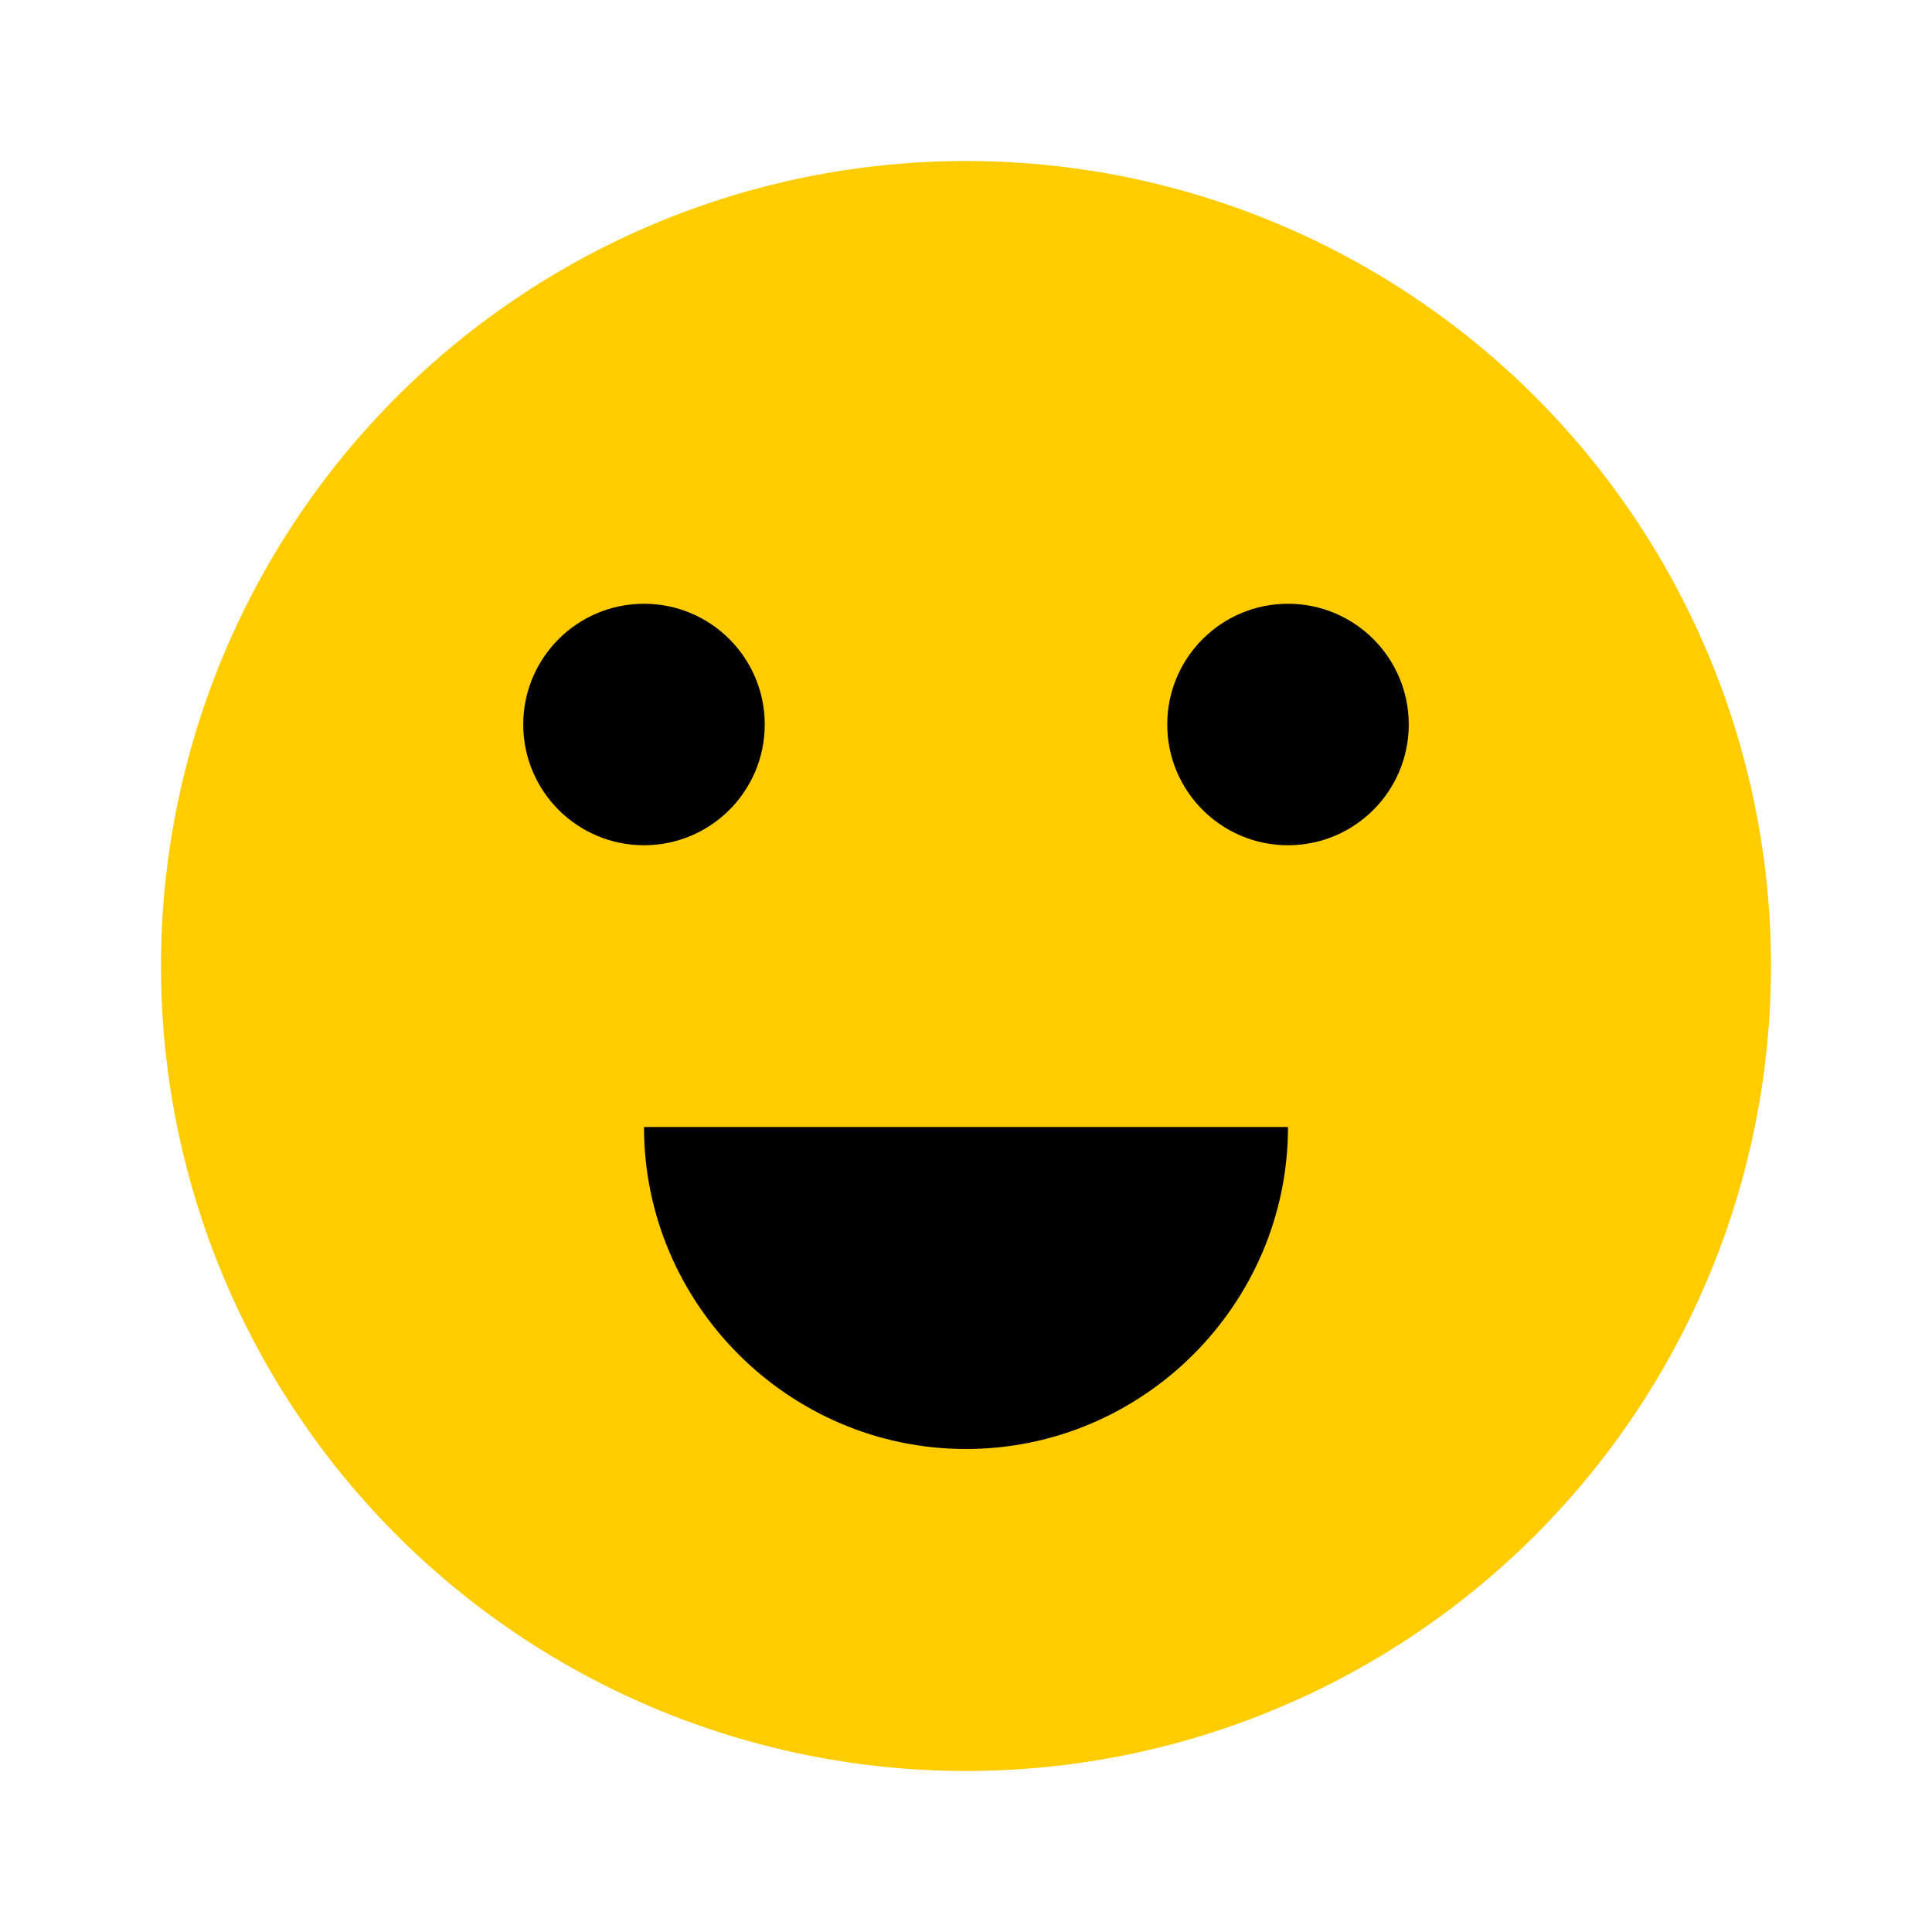
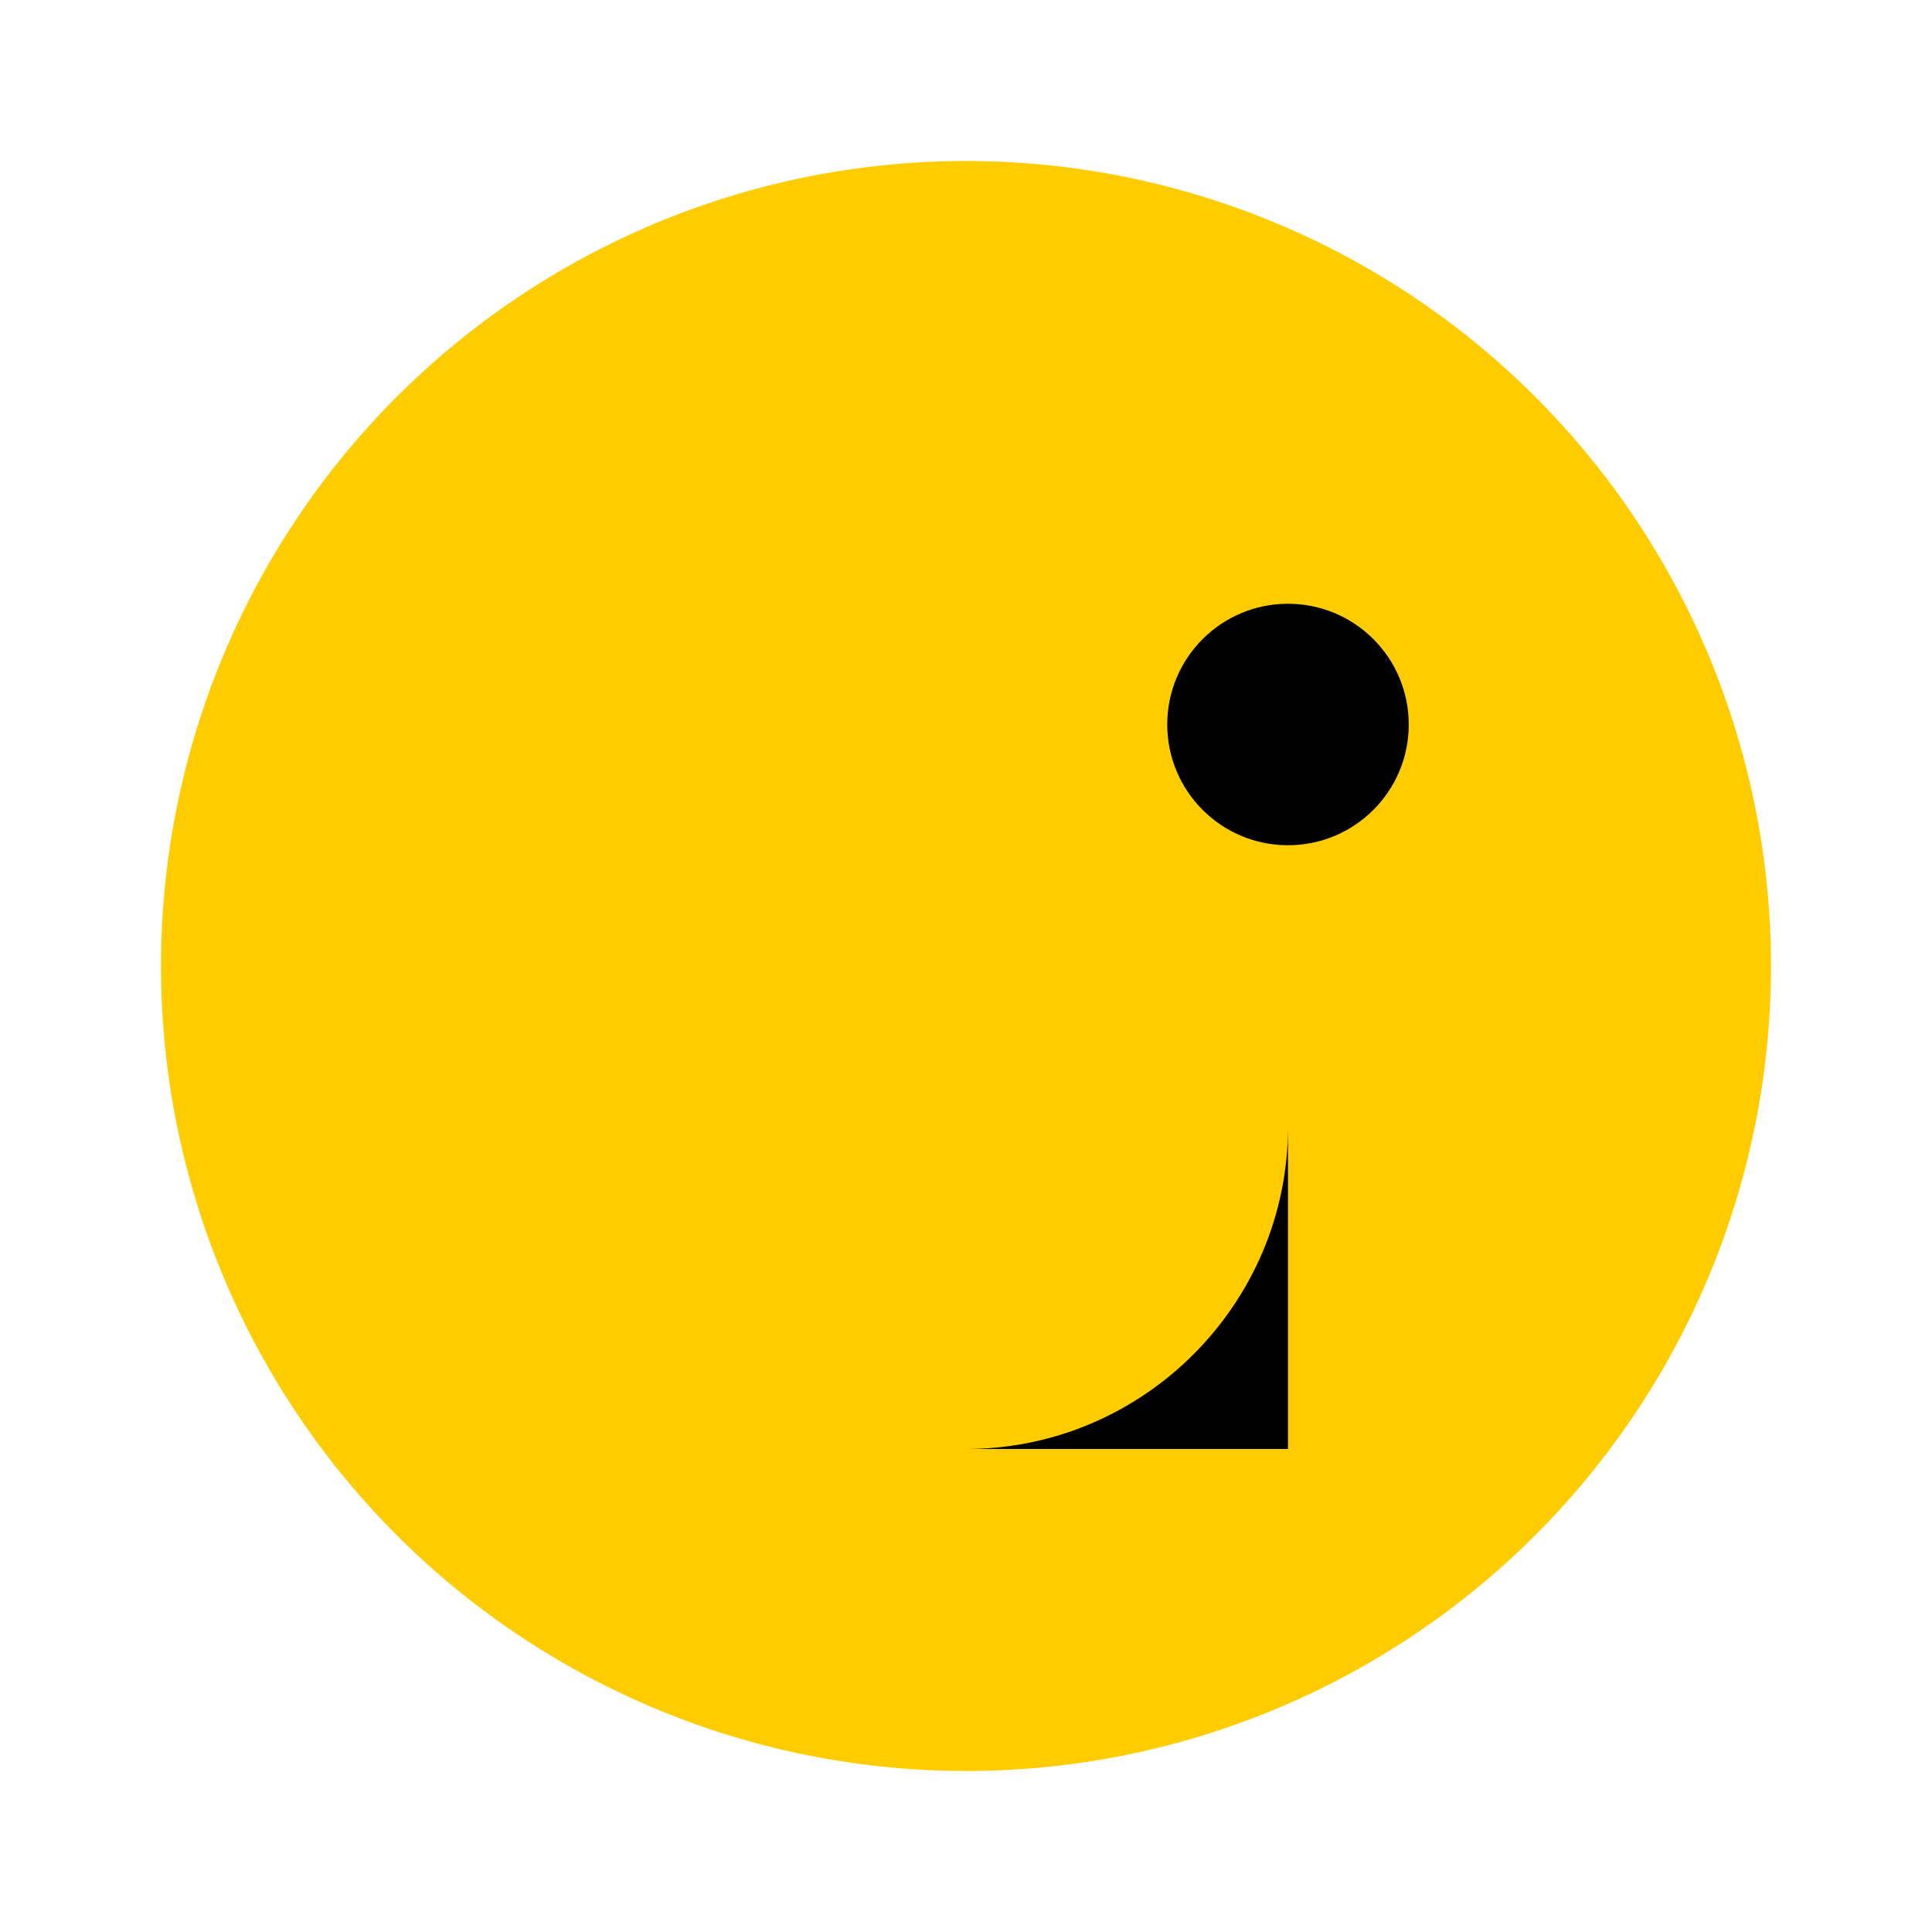
<svg xmlns="http://www.w3.org/2000/svg" viewBox="0 0 24 24" width="24" height="24" fill="#FFCC00">
  <circle cx="12" cy="12" r="10" fill="#FFCC00" />
-   <circle cx="8" cy="9" r="1.5" fill="#000000" />
  <circle cx="16" cy="9" r="1.5" fill="#000000" />
-   <path d="M16,14c0,2.2-1.8,4-4,4s-4-1.8-4-4H16z" fill="#000000" />
+   <path d="M16,14c0,2.2-1.8,4-4,4H16z" fill="#000000" />
</svg>